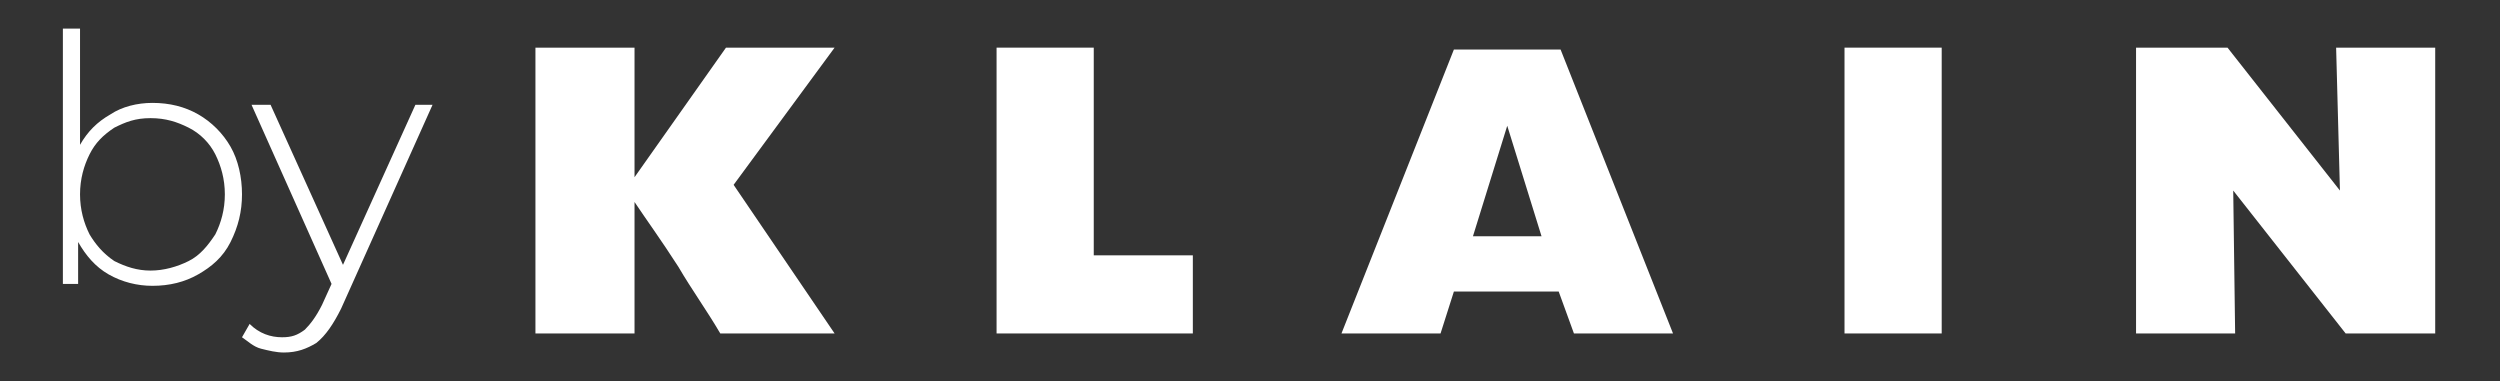
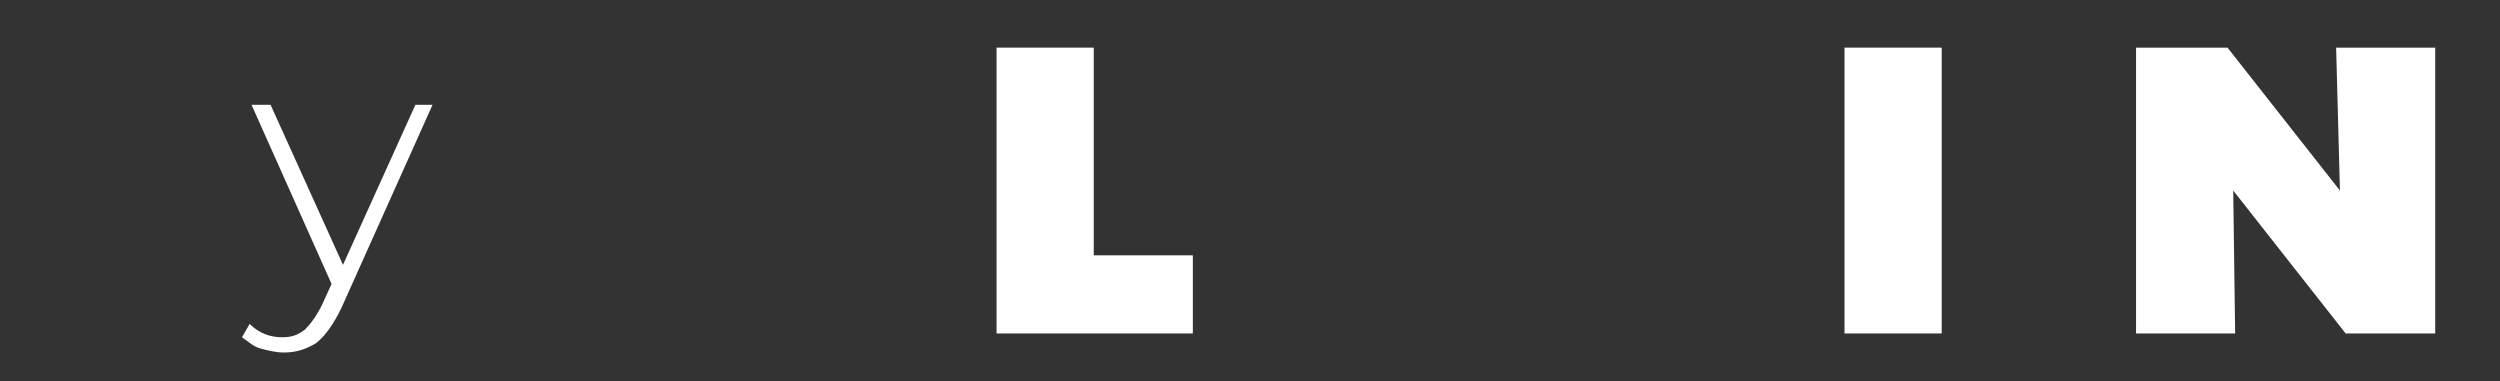
<svg xmlns="http://www.w3.org/2000/svg" version="1.1" id="Layer_1" x="0px" y="0px" viewBox="0 0 131.2 20" style="enable-background:new 0 0 131.2 20;" xml:space="preserve">
  <rect x="0" y="0" width="131.2" height="20" fill="#333333" stroke="none" />
  <style type="text/css">
	.st0{fill:#FFFFFF;}
</style>
  <g>
    <g>
      <g>
-         <path class="st0" d="M10.4,6c0.7,0.4,1.3,1,1.7,1.7c0.4,0.7,0.6,1.6,0.6,2.5s-0.2,1.7-0.6,2.5s-1,1.3-1.7,1.7S8.9,15,8,15     c-0.8,0-1.6-0.2-2.3-0.6c-0.7-0.4-1.2-1-1.6-1.7v2.2H3.3V1.5h0.9v6.1C4.6,6.9,5.1,6.4,5.8,6C6.4,5.6,7.2,5.4,8,5.4     C8.9,5.4,9.7,5.6,10.4,6z M9.9,13.7c0.6-0.3,1-0.8,1.4-1.4c0.3-0.6,0.5-1.3,0.5-2.1c0-0.8-0.2-1.5-0.5-2.1     c-0.3-0.6-0.8-1.1-1.4-1.4C9.3,6.4,8.7,6.2,7.9,6.2S6.6,6.4,6,6.7C5.4,7.1,5,7.5,4.7,8.1c-0.3,0.6-0.5,1.3-0.5,2.1     c0,0.8,0.2,1.5,0.5,2.1C5,12.8,5.4,13.3,6,13.7c0.6,0.3,1.2,0.5,1.9,0.5S9.3,14,9.9,13.7z" />
        <path class="st0" d="M22.7,5.5l-4.8,10.7c-0.4,0.8-0.8,1.4-1.3,1.8c-0.5,0.3-1,0.5-1.7,0.5c-0.4,0-0.8-0.1-1.2-0.2     c-0.4-0.1-0.7-0.4-1-0.6l0.4-0.7c0.5,0.5,1.1,0.7,1.7,0.7c0.5,0,0.8-0.1,1.2-0.4c0.3-0.3,0.6-0.7,0.9-1.3l0.5-1.1l-4.2-9.4h1     l3.8,8.4l3.8-8.4H22.7z" />
      </g>
    </g>
    <g>
      <g>
        <g>
-           <path class="st0" d="M43.8,17.5h-6c-0.7-1.2-1.5-2.3-2.2-3.5c-0.9-1.4-1.7-2.5-2.3-3.4v6.9h-5.2V2.5h5.2v6.8l4.8-6.8h5.7      l-5.3,7.2L43.8,17.5z" />
          <path class="st0" d="M62.7,17.5H52.3V2.5h5.1v10.9h5.2V17.5z" />
-           <path class="st0" d="M87.8,17.5h-5.2l-0.8-2.2h-5.5l-0.7,2.2h-5.2l5.9-14.9h5.6L87.8,17.5z M80.9,12.4l-1.8-5.8l-1.8,5.8H80.9z" />
          <path class="st0" d="M101.9,17.5h-5.1V2.5h5.1V17.5z" />
          <path class="st0" d="M127.9,17.5h-4.8l-5.9-7.5l0.1,7.5h-5.2V2.5h4.8l5.9,7.5l-0.2-7.5h5.2V17.5z" />
        </g>
      </g>
    </g>
  </g>
</svg>